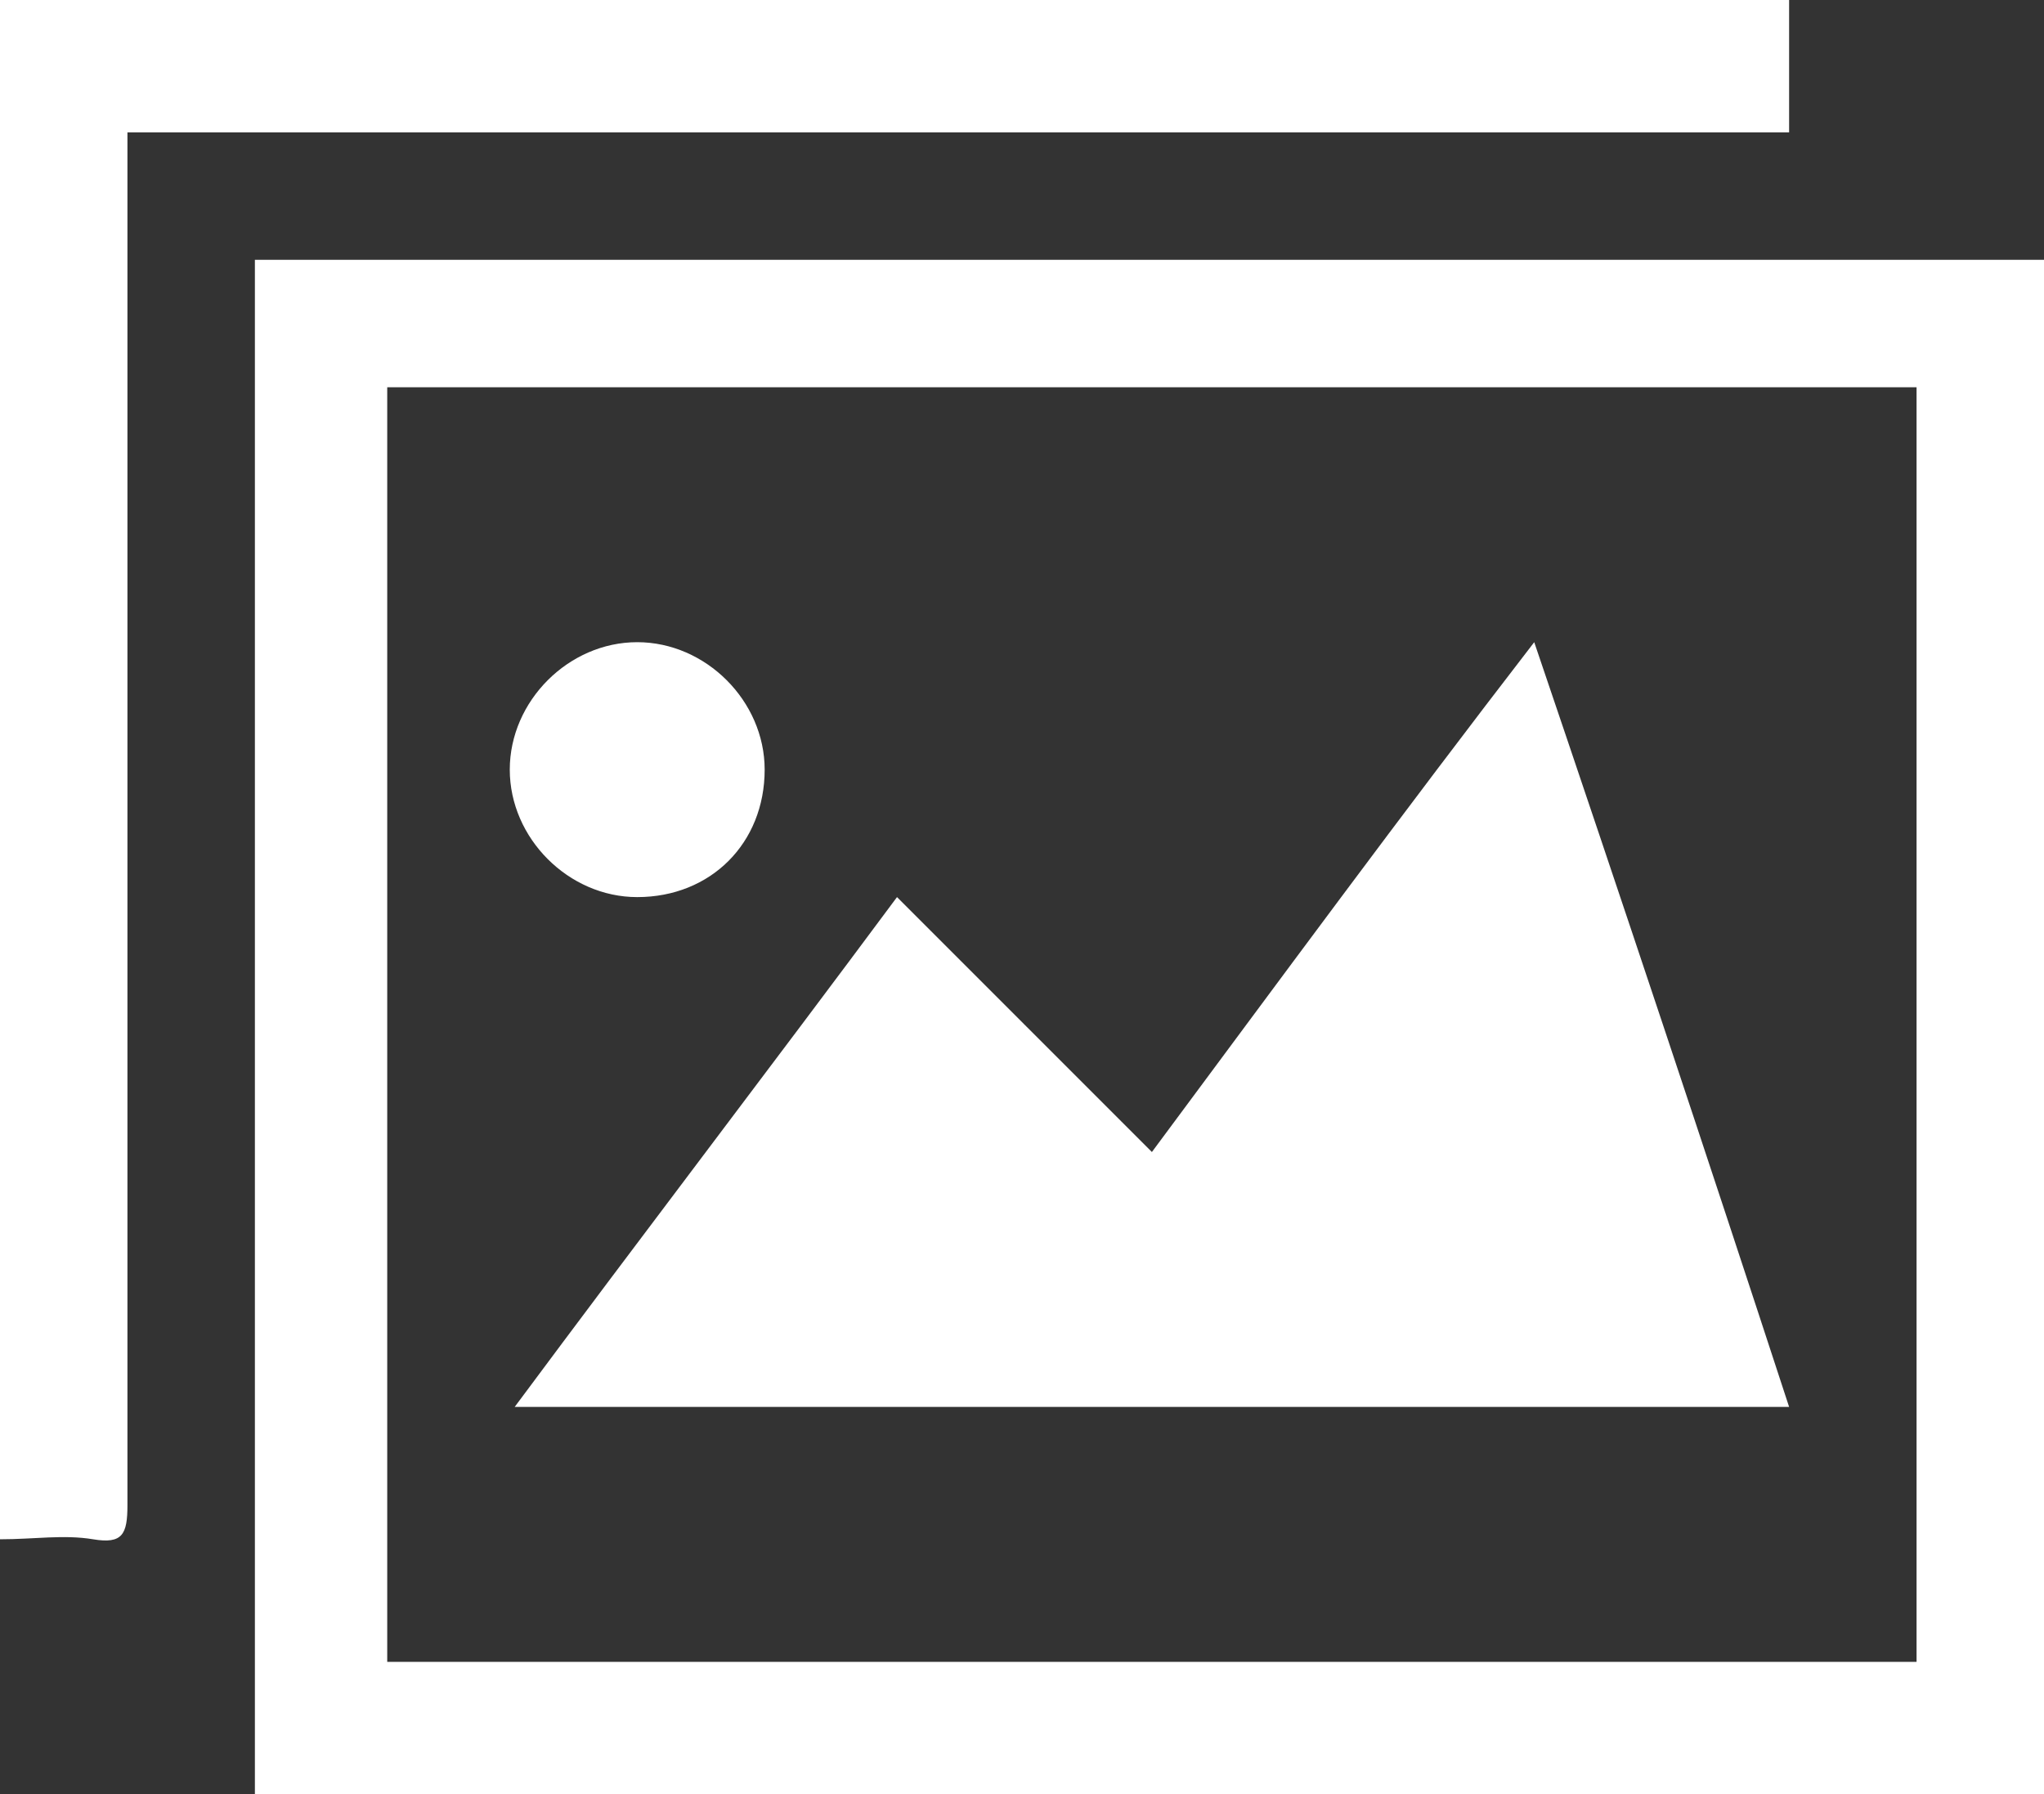
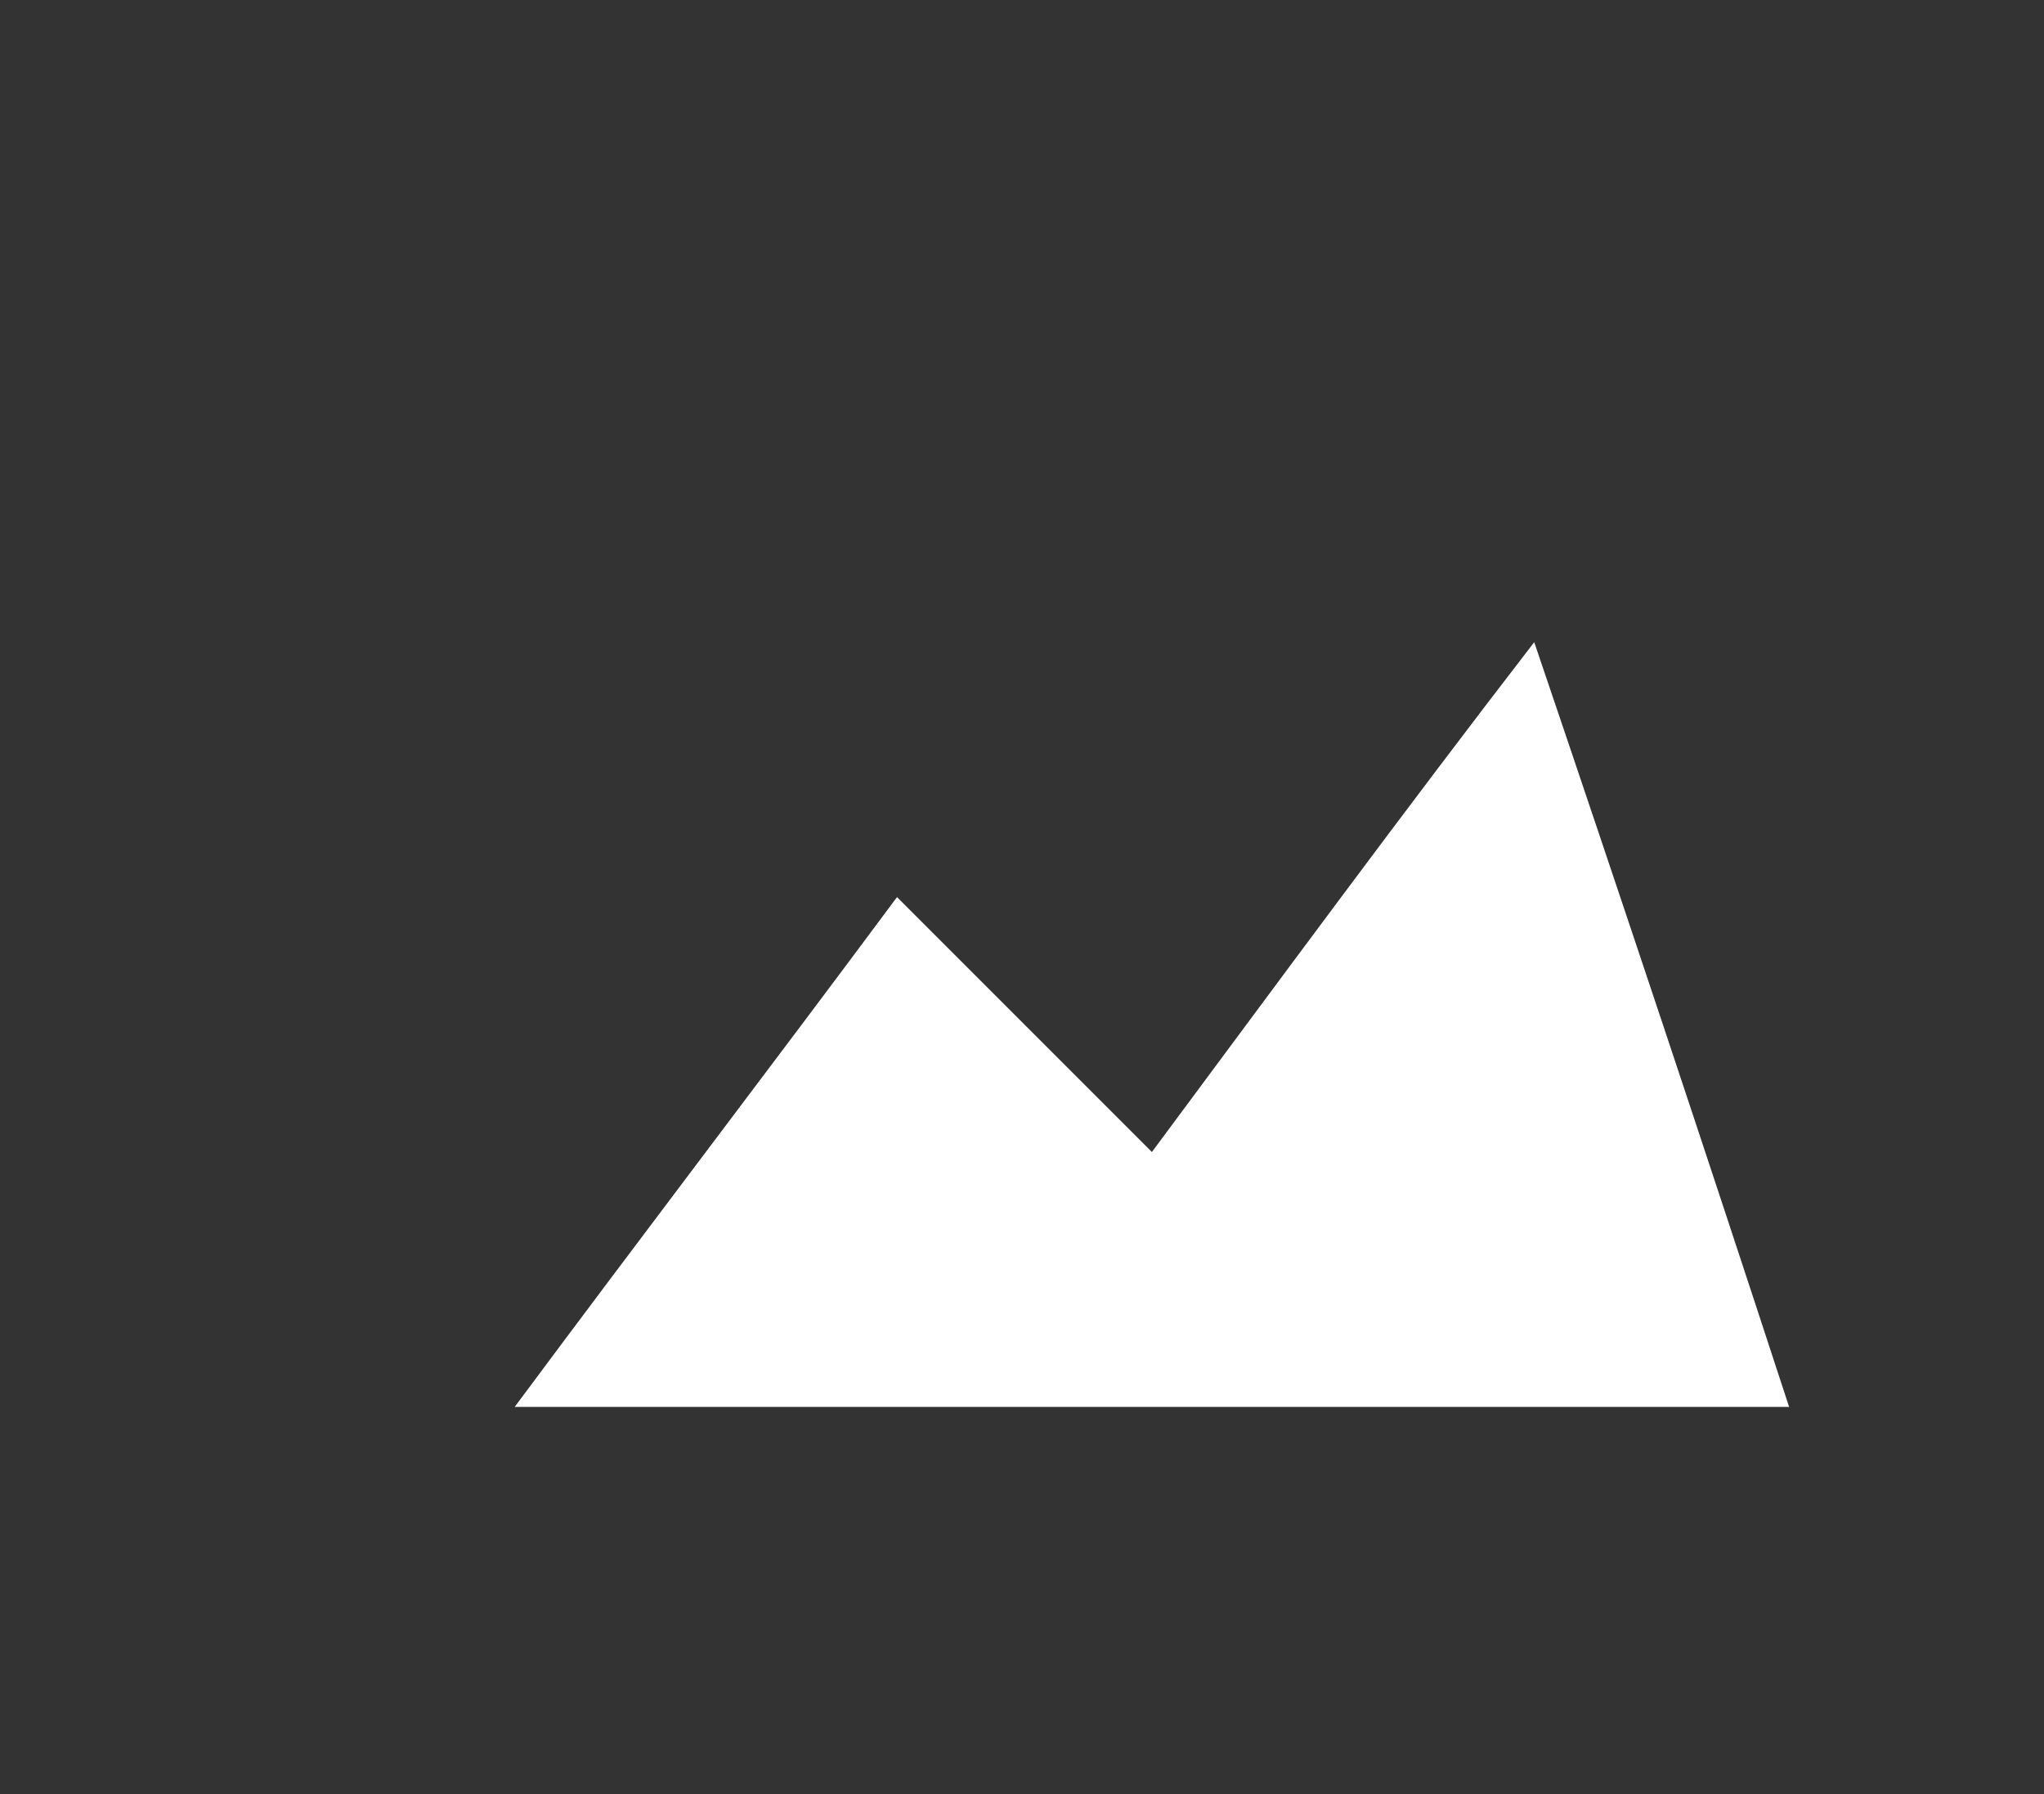
<svg xmlns="http://www.w3.org/2000/svg" version="1.1" id="Layer_1" x="0px" y="0px" viewBox="-938 522.4 41.7 36.6" style="enable-background:new -938 522.4 41.7 36.6;" xml:space="preserve">
  <rect x="-938" y="522.4" width="41.7" height="36.6" fill="#333333" stroke="none" />
  <style type="text/css">
	.st0{fill:#FFFFFF;}
</style>
  <g id="XMLID_6_">
-     <path id="XMLID_79_" class="st0" d="M-896.3,559c-12.2,0-24.3,0-36.5,0c0-10.4,0-20.9,0-31.3c12.2,0,24.3,0,36.5,0   C-896.3,538.2-896.3,548.6-896.3,559z M-898.9,530.3c-10.4,0-20.8,0-31.2,0c0,8.7,0,17.3,0,26c10.4,0,20.8,0,31.2,0   C-898.9,547.6-898.9,539-898.9,530.3z" />
-     <path id="XMLID_77_" class="st0" d="M-901.5,522.4c0,0.9,0,1.7,0,2.7c-11.3,0-22.6,0-33.9,0c0,0.3,0,0.6,0,0.8c0,9.1,0,18.1,0,27.2   c0,0.6-0.1,0.8-0.7,0.7c-0.6-0.1-1.2,0-1.9,0c0-10.5,0-21,0-31.4C-925.8,522.4-913.7,522.4-901.5,522.4z" />
    <path id="XMLID_71_" class="st0" d="M-906.7,535.5c1.8,5.3,3.5,10.4,5.2,15.6c-8.7,0-17.3,0-26,0c2.6-3.5,5.2-6.9,7.8-10.4   c1.7,1.7,3.5,3.5,5.2,5.2C-911.9,542.4-909.4,539-906.7,535.5z" />
-     <path id="XMLID_70_" class="st0" d="M-925,540.7c-1.4,0-2.6-1.2-2.6-2.6c0-1.4,1.2-2.6,2.6-2.6s2.6,1.2,2.6,2.6   C-922.4,539.6-923.5,540.7-925,540.7z" />
  </g>
</svg>